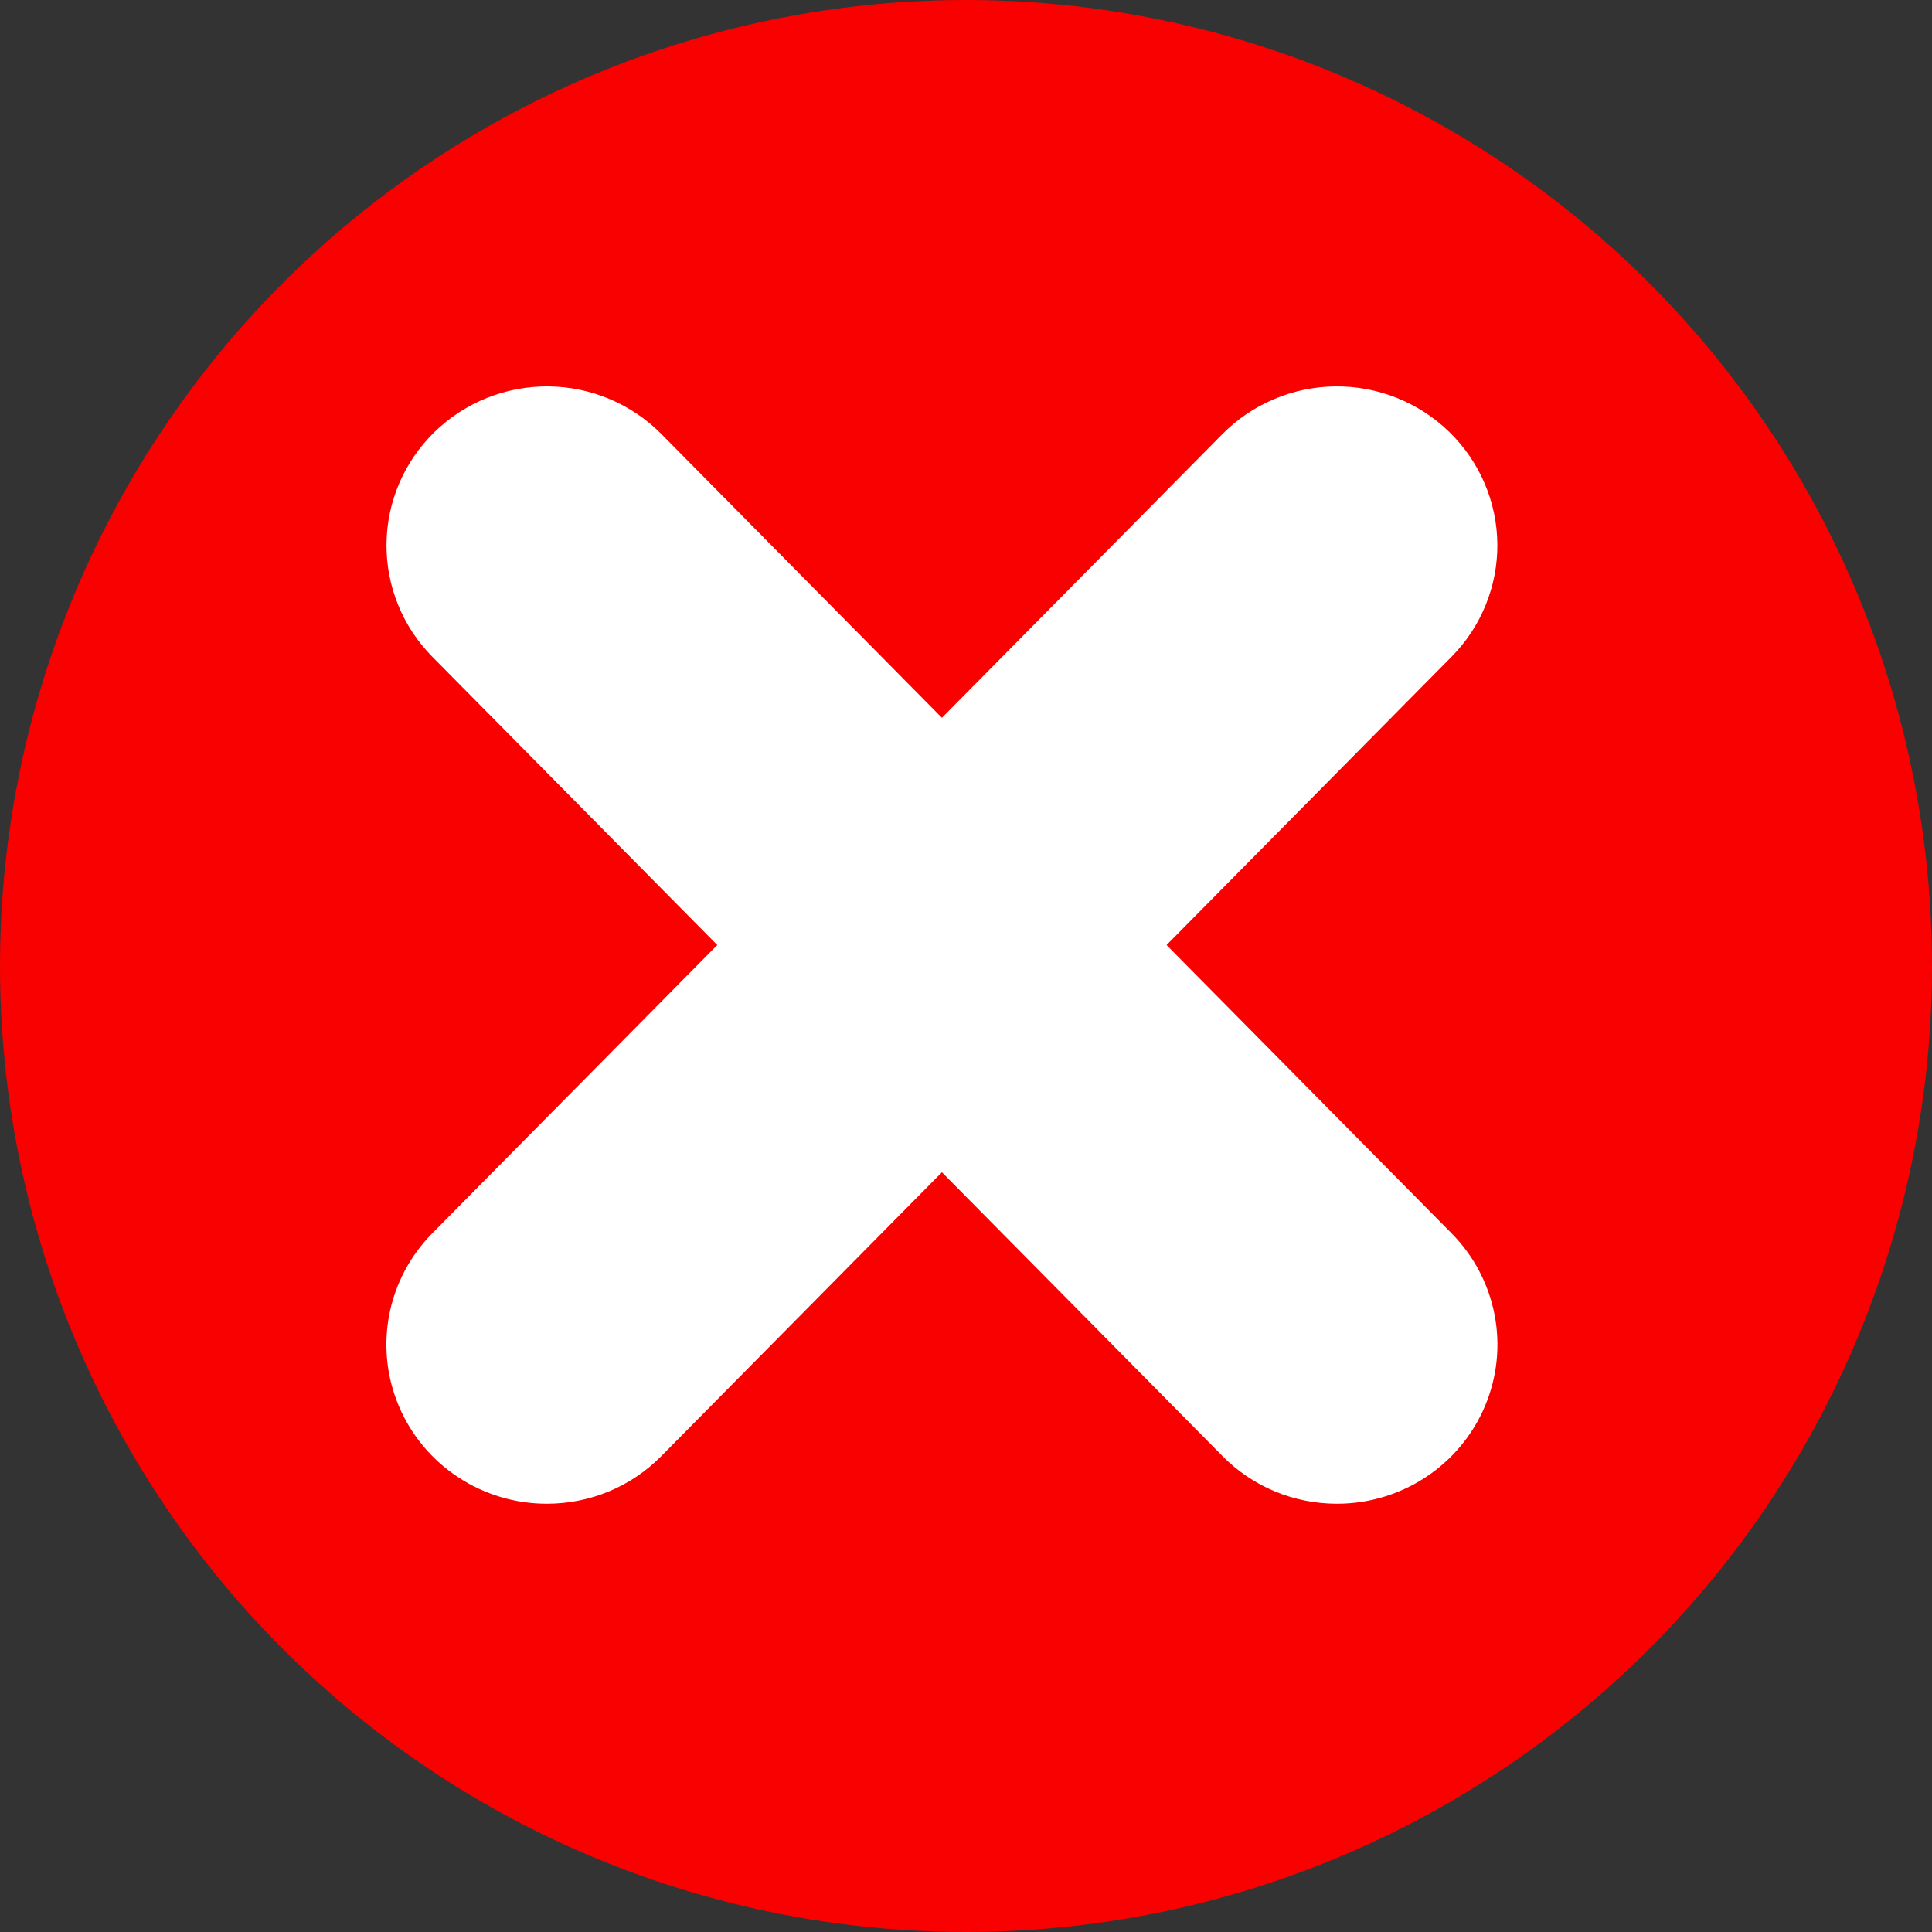
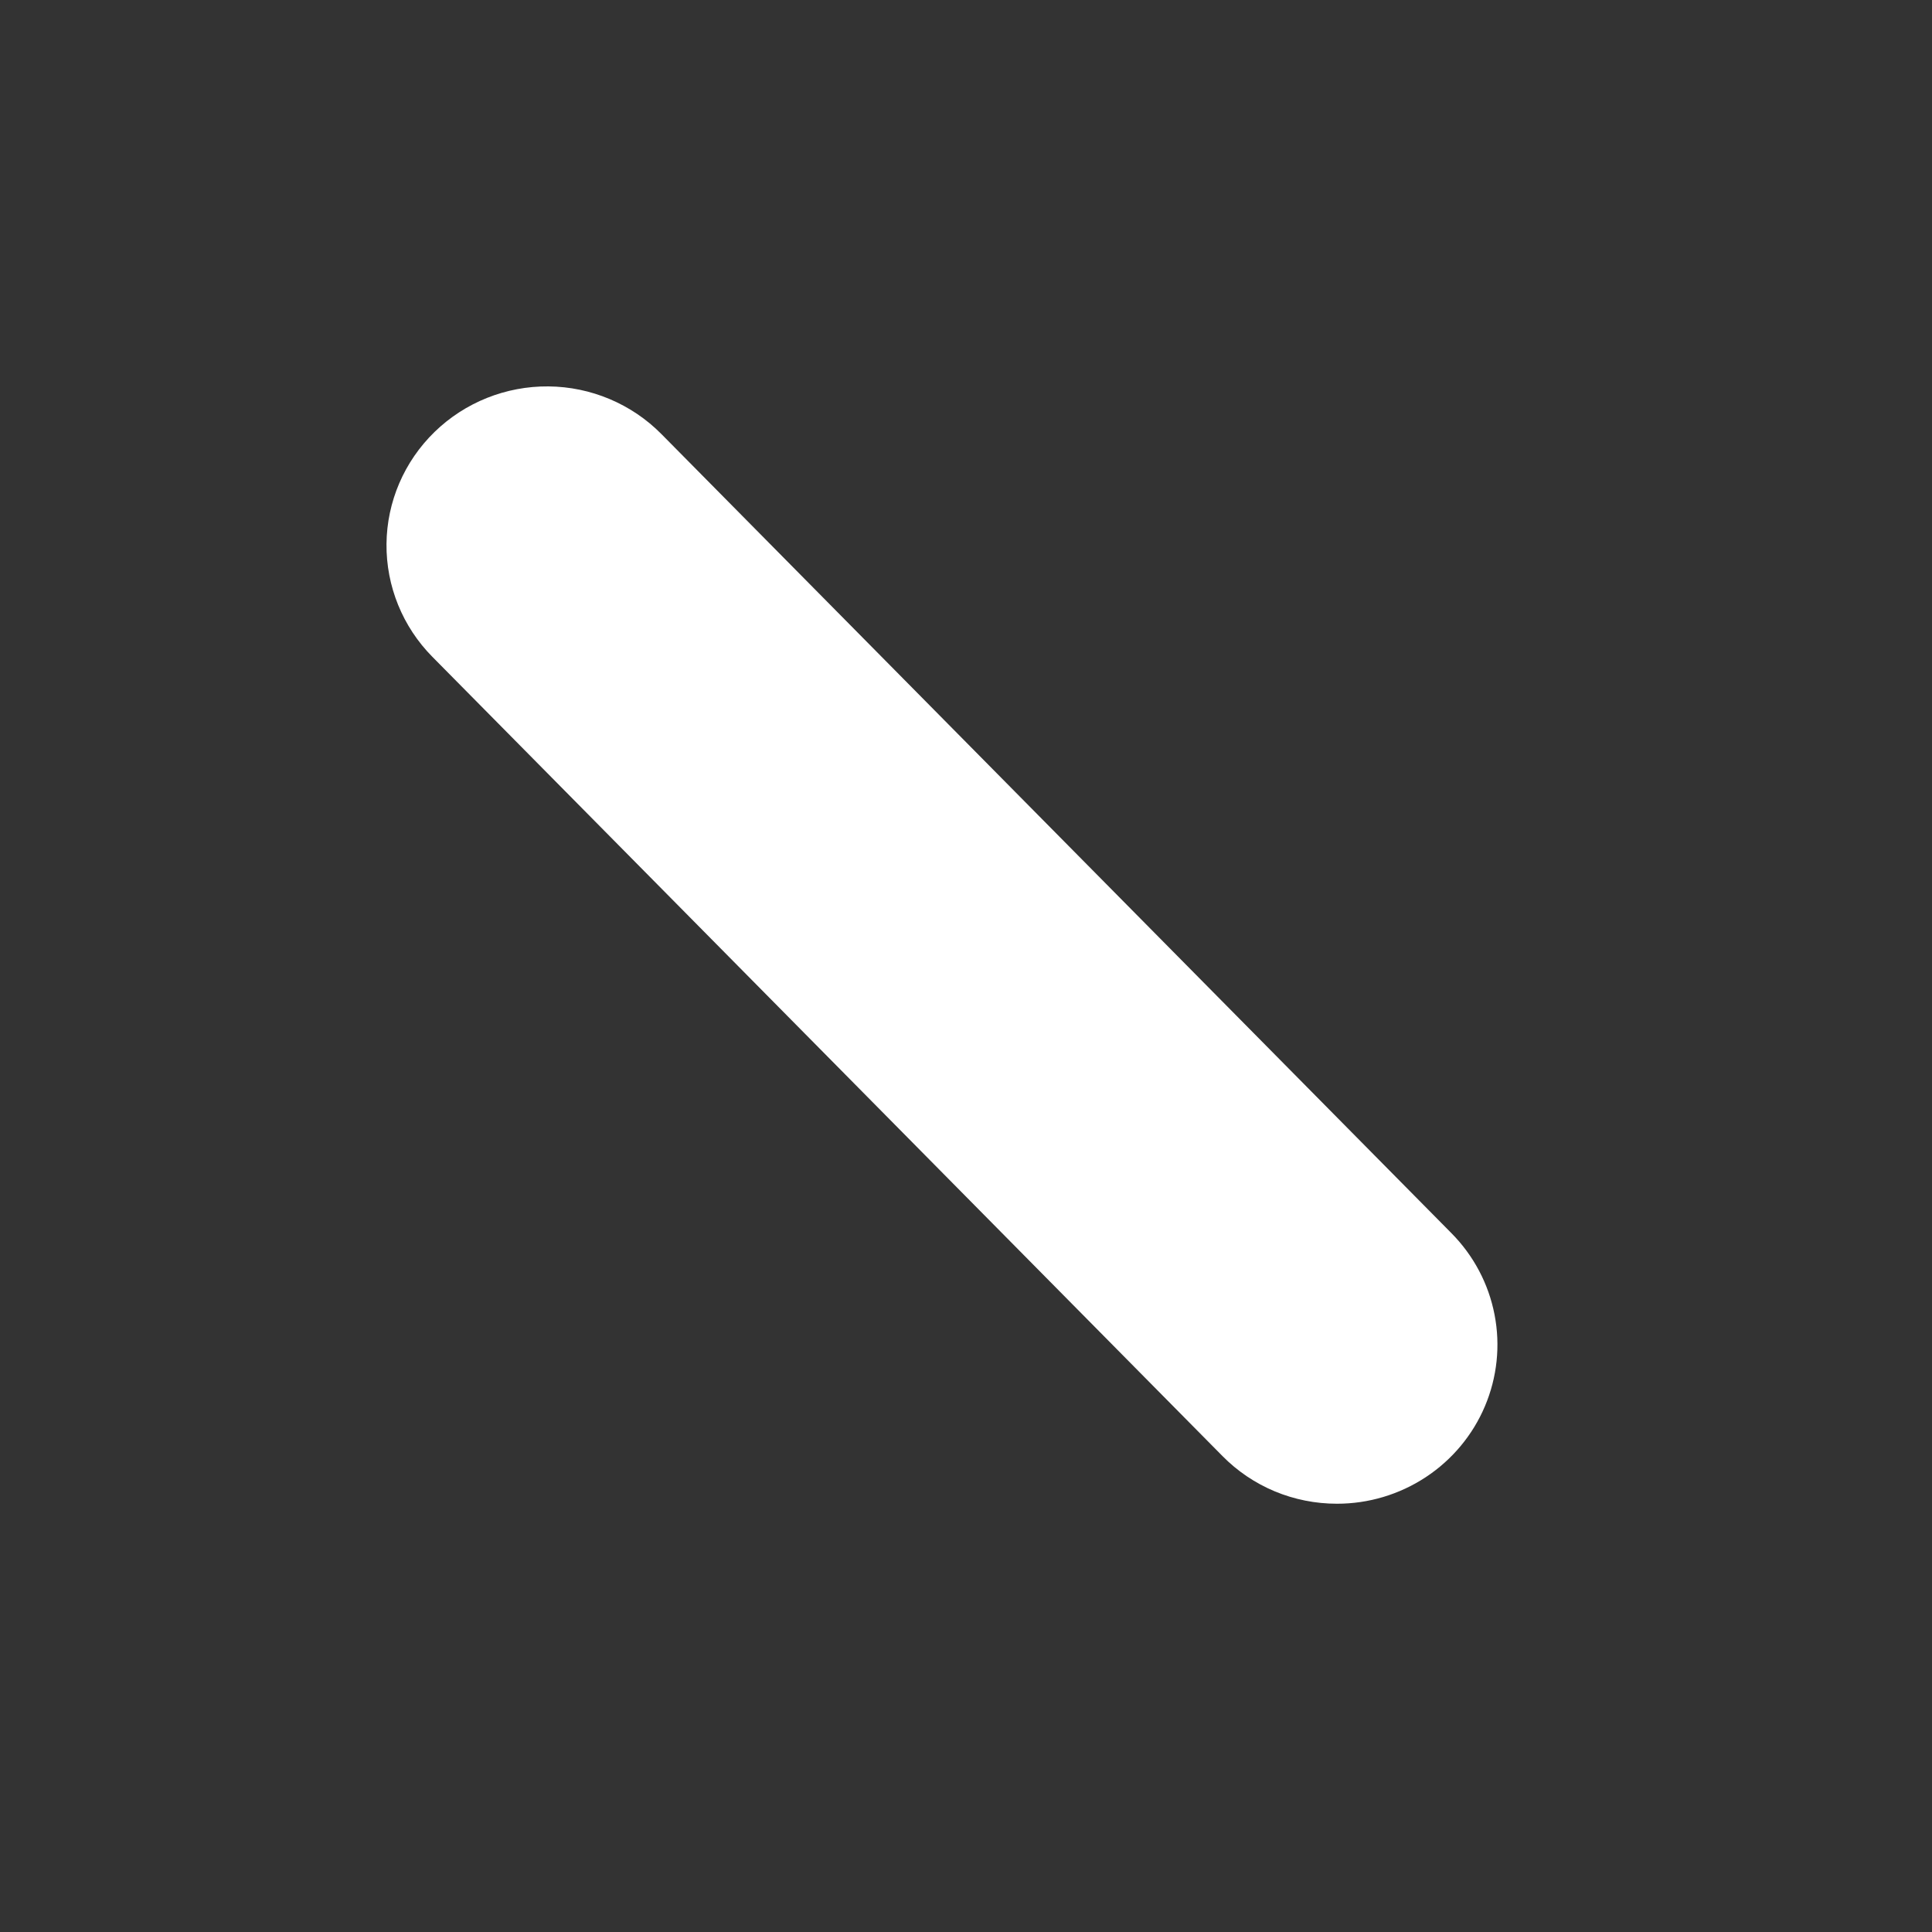
<svg xmlns="http://www.w3.org/2000/svg" width="40" height="40" viewBox="0 0 40 40" fill="none">
  <rect x="0" y="0" width="40" height="40" fill="#333333" stroke="none" />
-   <circle cx="20" cy="20" r="20" fill="#F90101" />
  <path d="M27.679 31.133C28.333 31.134 28.974 30.942 29.519 30.583C30.064 30.224 30.491 29.713 30.744 29.114C30.997 28.516 31.067 27.856 30.943 27.219C30.82 26.581 30.509 25.994 30.05 25.531L13.694 8.987C13.077 8.363 12.235 8.008 11.355 8C10.474 7.992 9.626 8.331 8.997 8.943C8.368 9.555 8.01 10.389 8.002 11.262C7.994 12.136 8.336 12.977 8.953 13.6L25.309 30.145C25.617 30.458 25.986 30.707 26.393 30.877C26.8 31.046 27.237 31.133 27.679 31.133Z" fill="white" />
-   <path d="M11.324 31.133C10.669 31.134 10.029 30.942 9.484 30.583C8.938 30.224 8.512 29.713 8.259 29.114C8.005 28.516 7.936 27.856 8.059 27.219C8.183 26.581 8.494 25.994 8.953 25.531L25.309 8.987C25.614 8.678 25.978 8.432 26.38 8.263C26.781 8.093 27.212 8.004 27.648 8C28.084 7.996 28.517 8.077 28.922 8.239C29.326 8.401 29.695 8.64 30.006 8.943C30.317 9.246 30.565 9.606 30.736 10.005C30.907 10.402 30.997 10.83 31.001 11.262C31.005 11.695 30.923 12.124 30.76 12.525C30.597 12.926 30.356 13.292 30.05 13.6L13.694 30.145C13.385 30.458 13.017 30.707 12.61 30.877C12.203 31.046 11.766 31.133 11.324 31.133Z" fill="white" />
</svg>